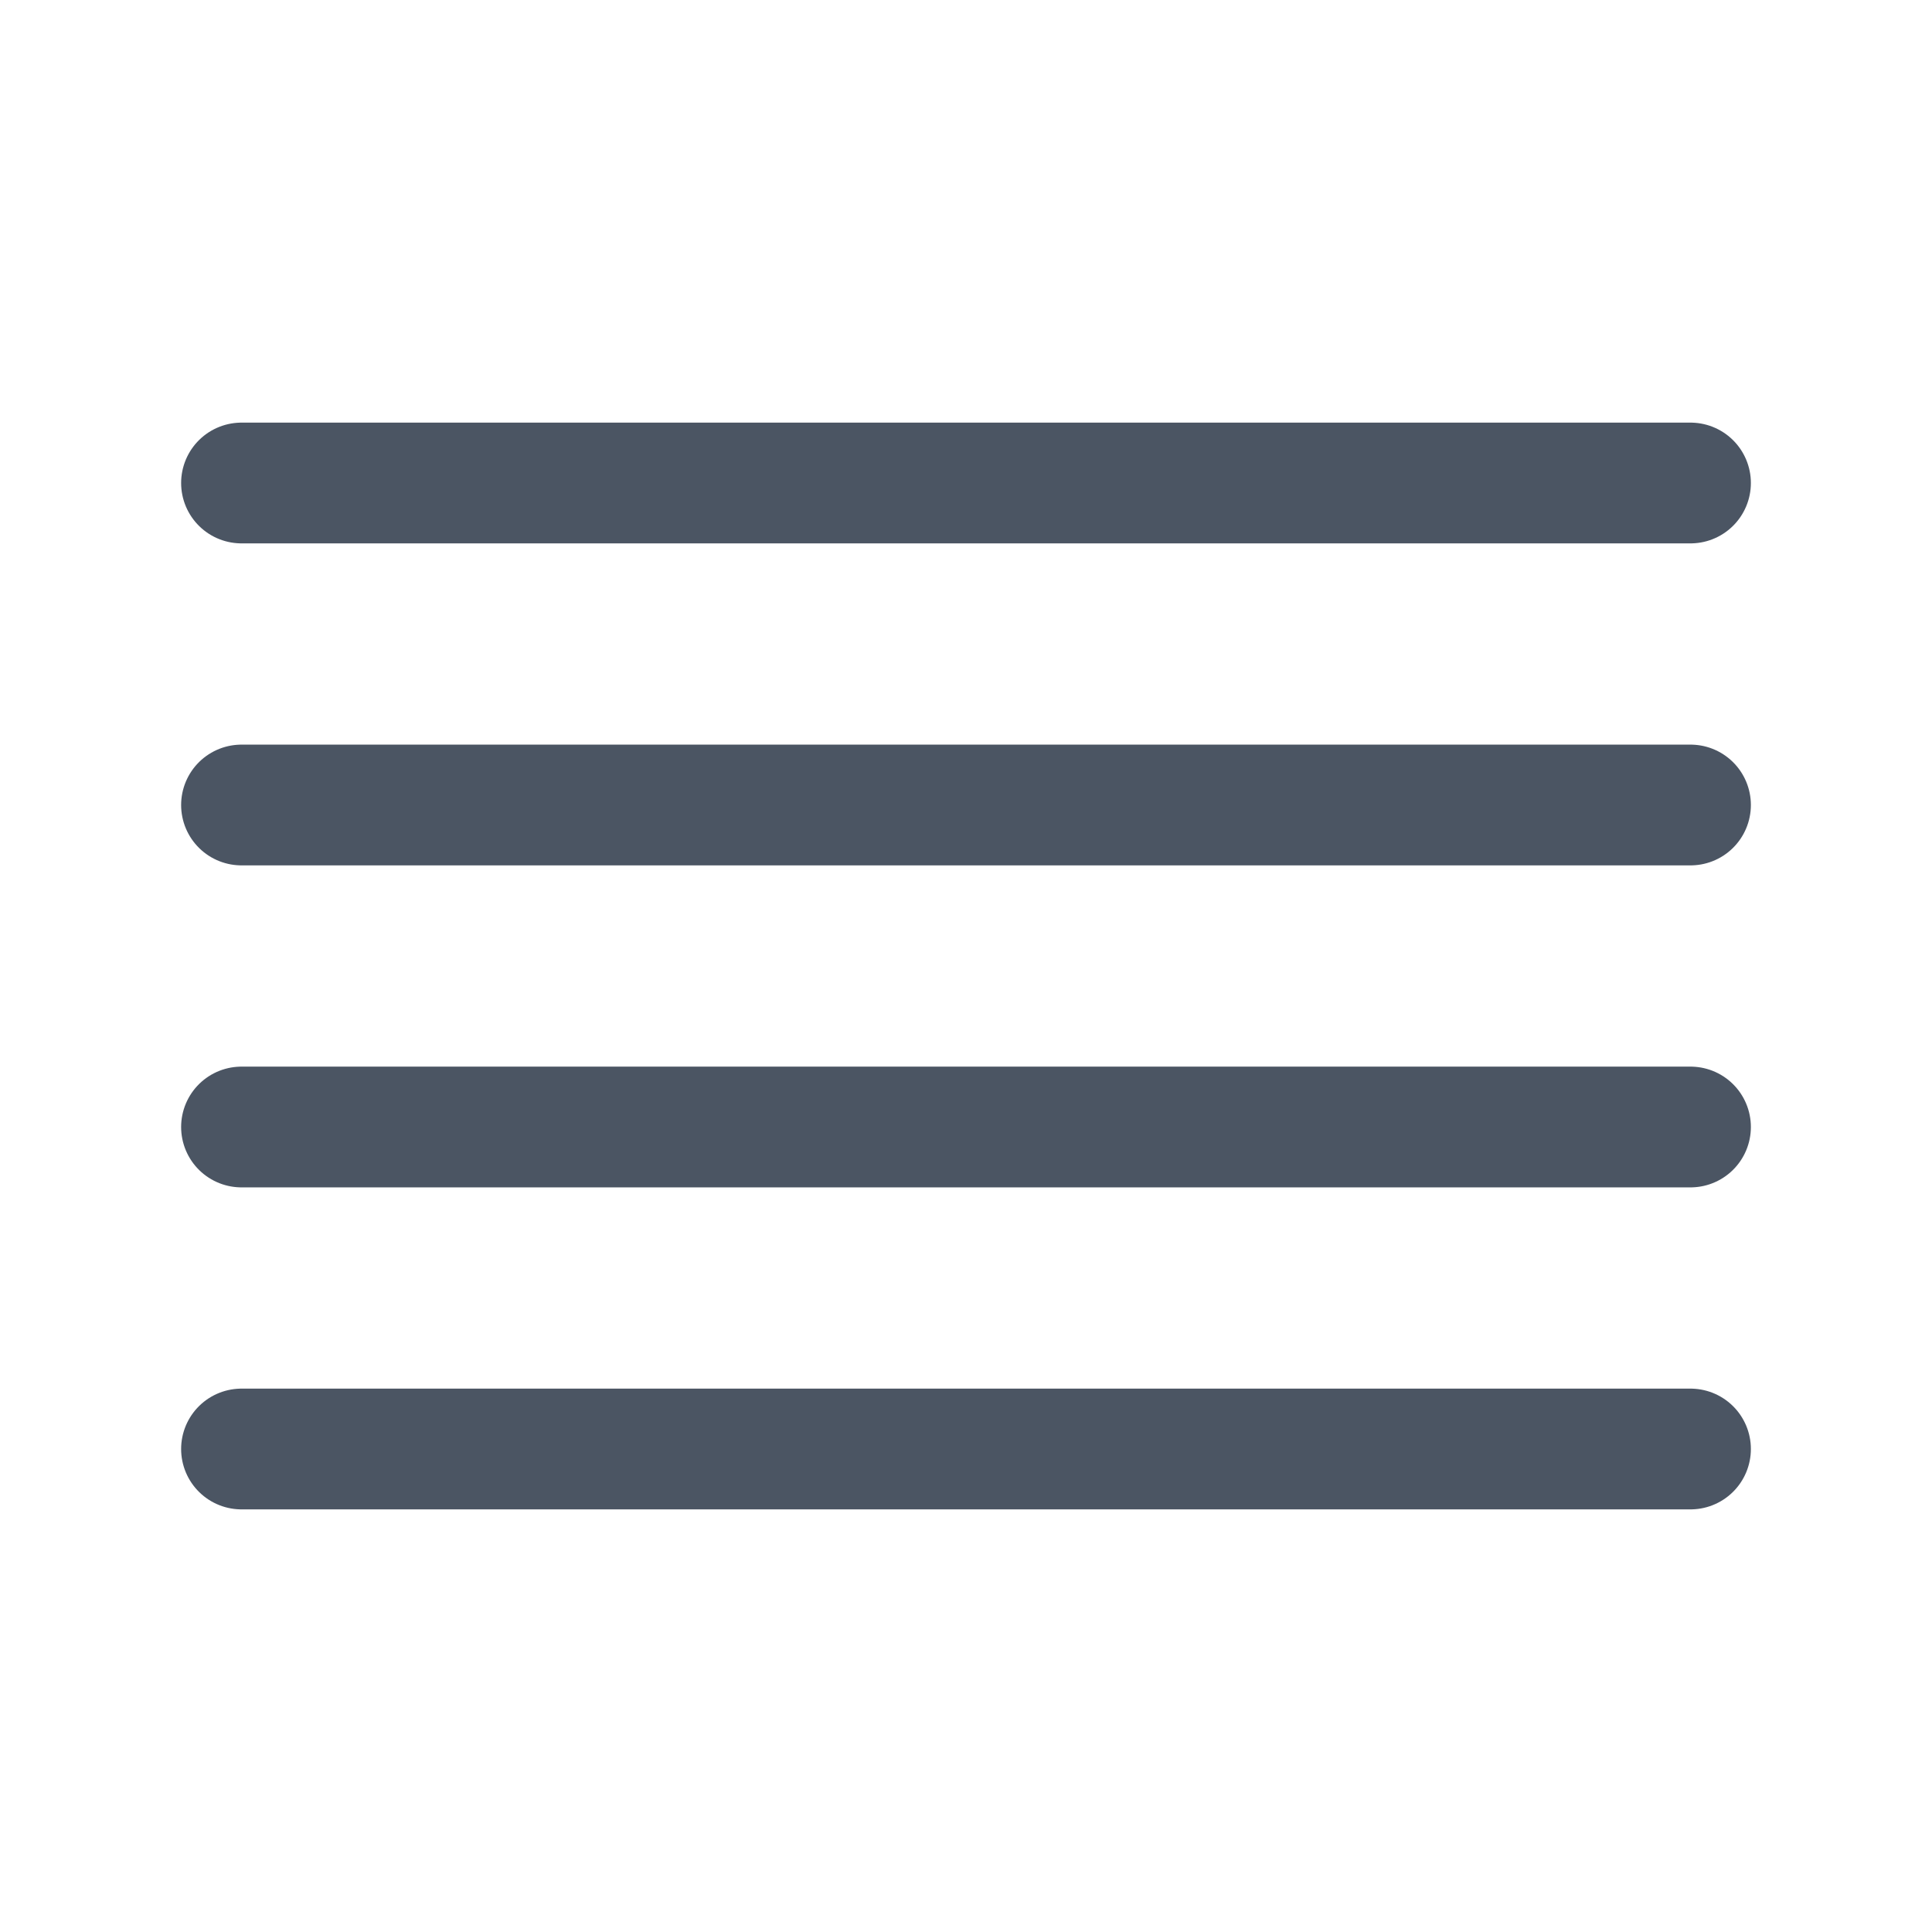
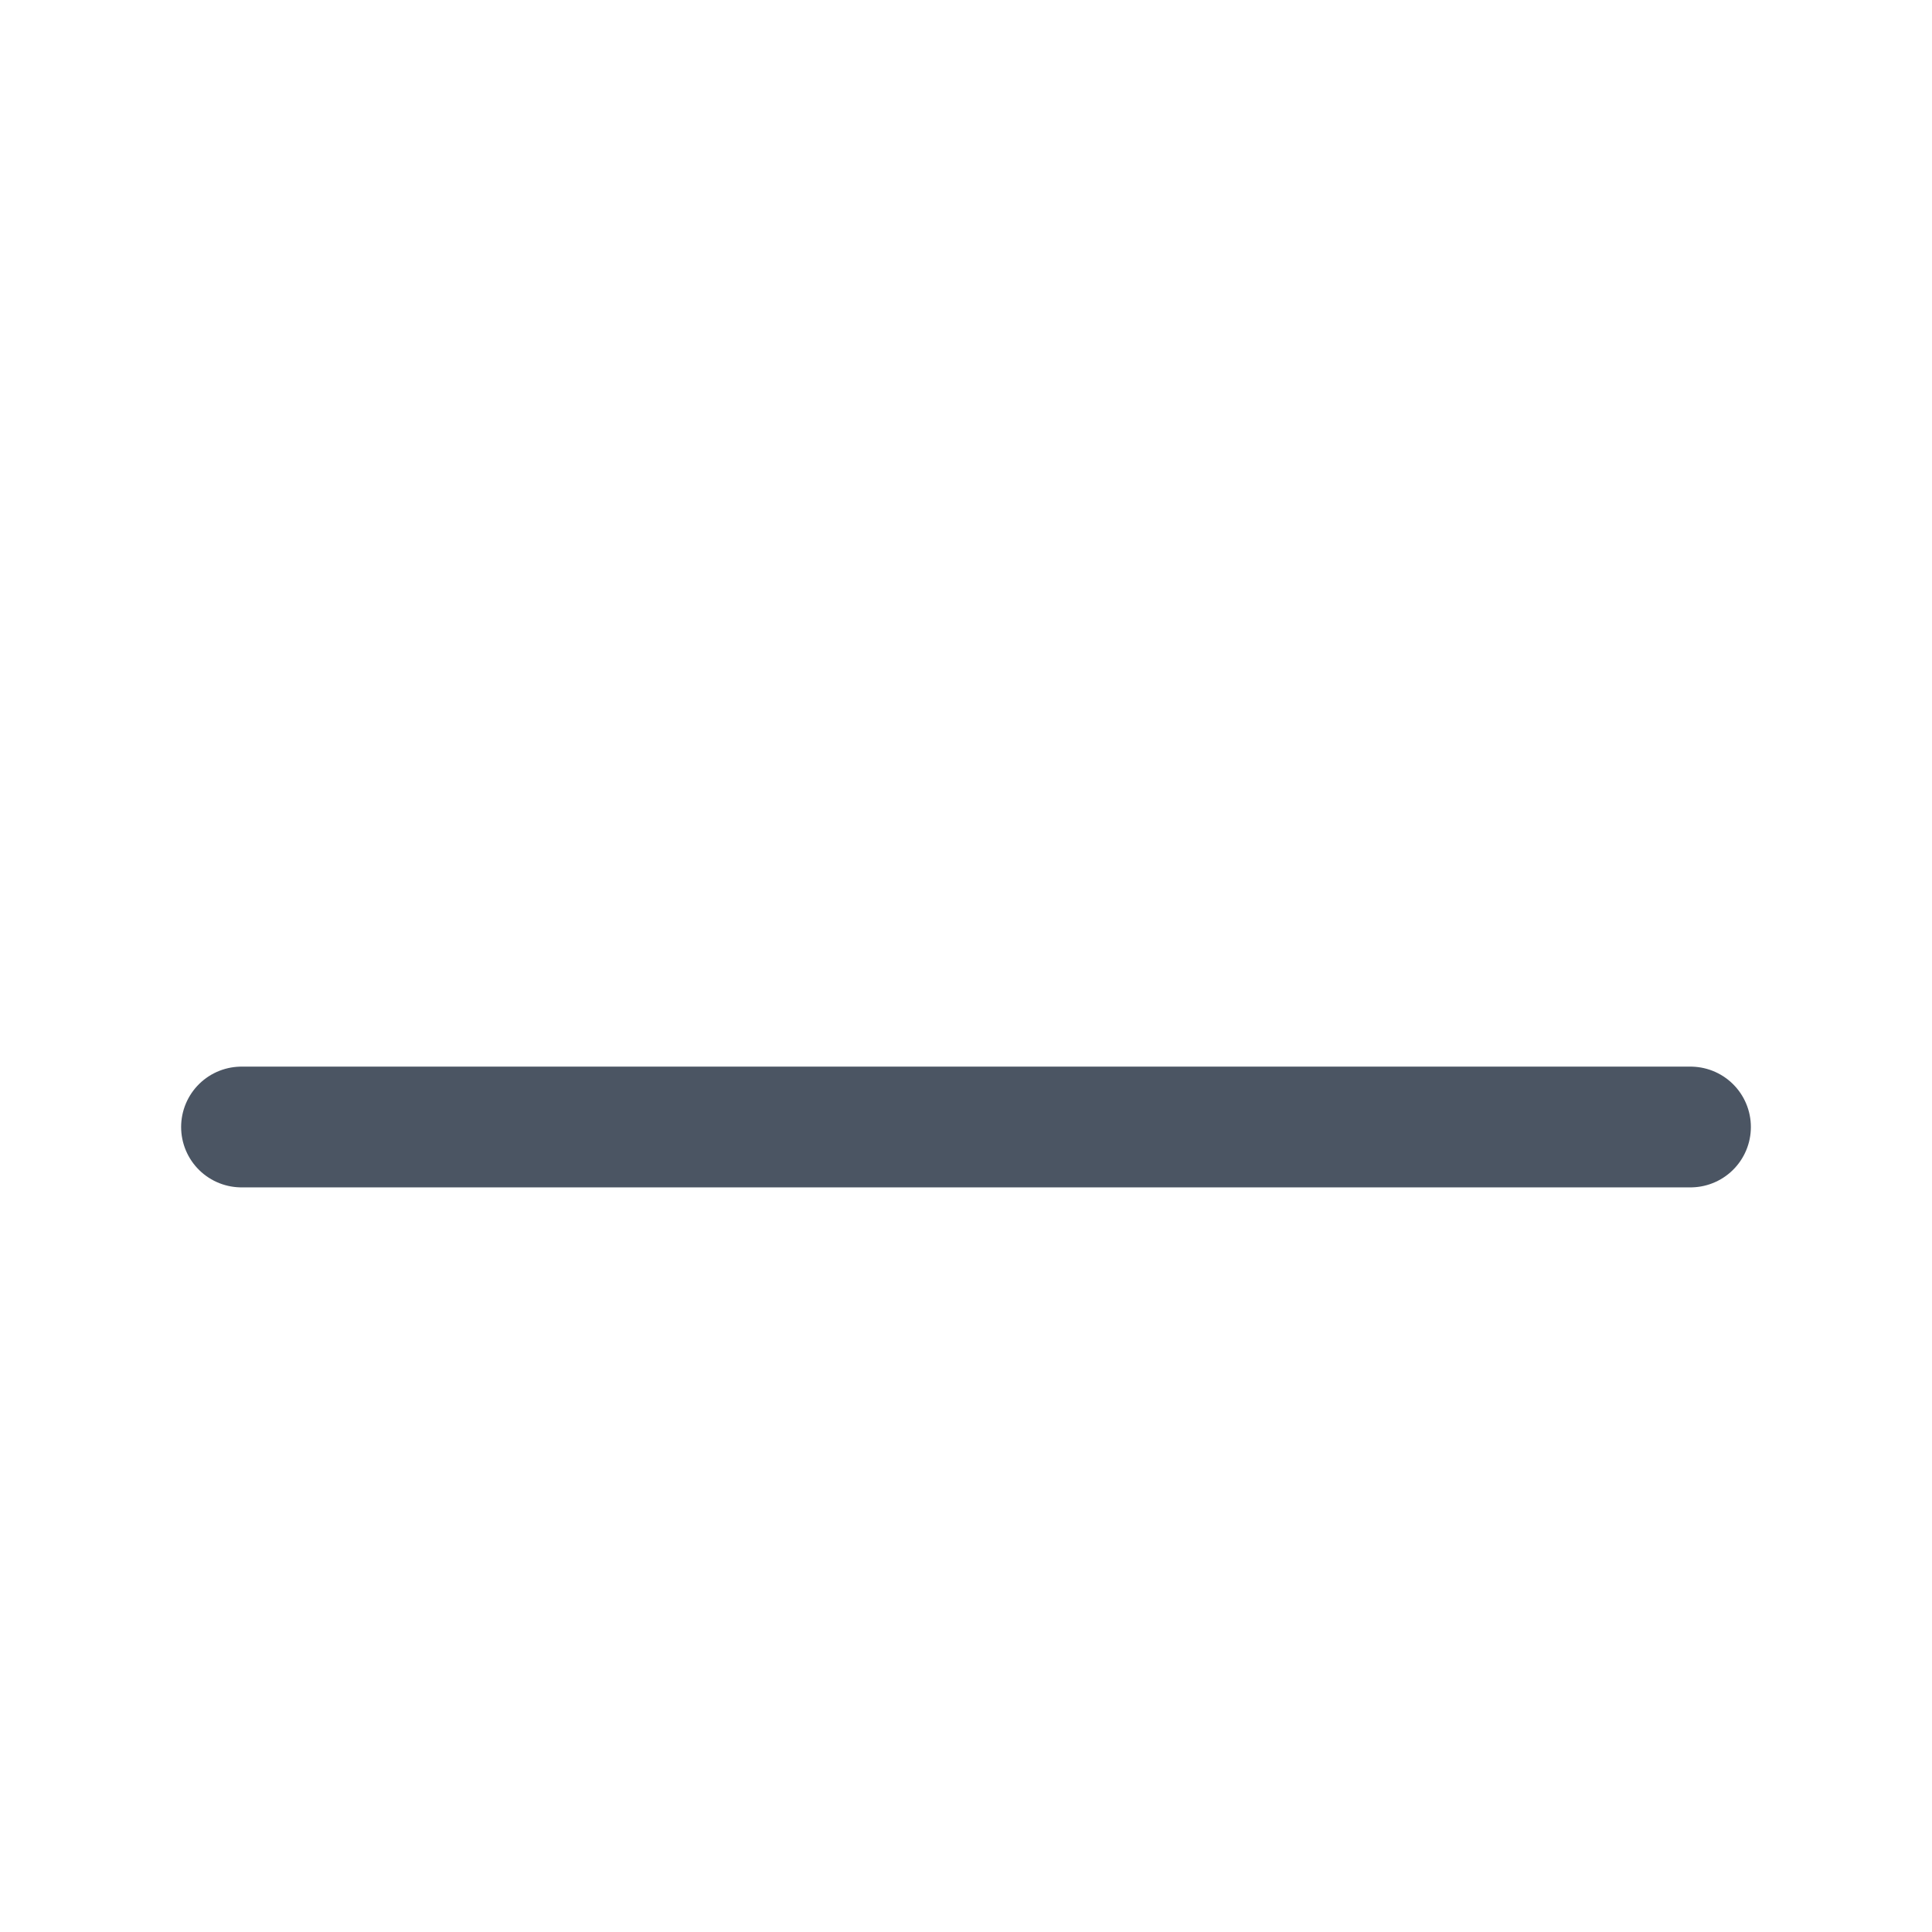
<svg xmlns="http://www.w3.org/2000/svg" width="30" height="30" viewBox="0 0 24 24" fill="none">
-   <path d="M21 10H3" stroke="#4B5563" stroke-width="1.5" stroke-linecap="round" stroke-linejoin="round" />
-   <path d="M21 6H3" stroke="#4B5563" stroke-width="1.5" stroke-linecap="round" stroke-linejoin="round" />
  <path d="M21 14H3" stroke="#4B5563" stroke-width="1.5" stroke-linecap="round" stroke-linejoin="round" />
-   <path d="M21 18H3" stroke="#4B5563" stroke-width="1.5" stroke-linecap="round" stroke-linejoin="round" />
</svg>